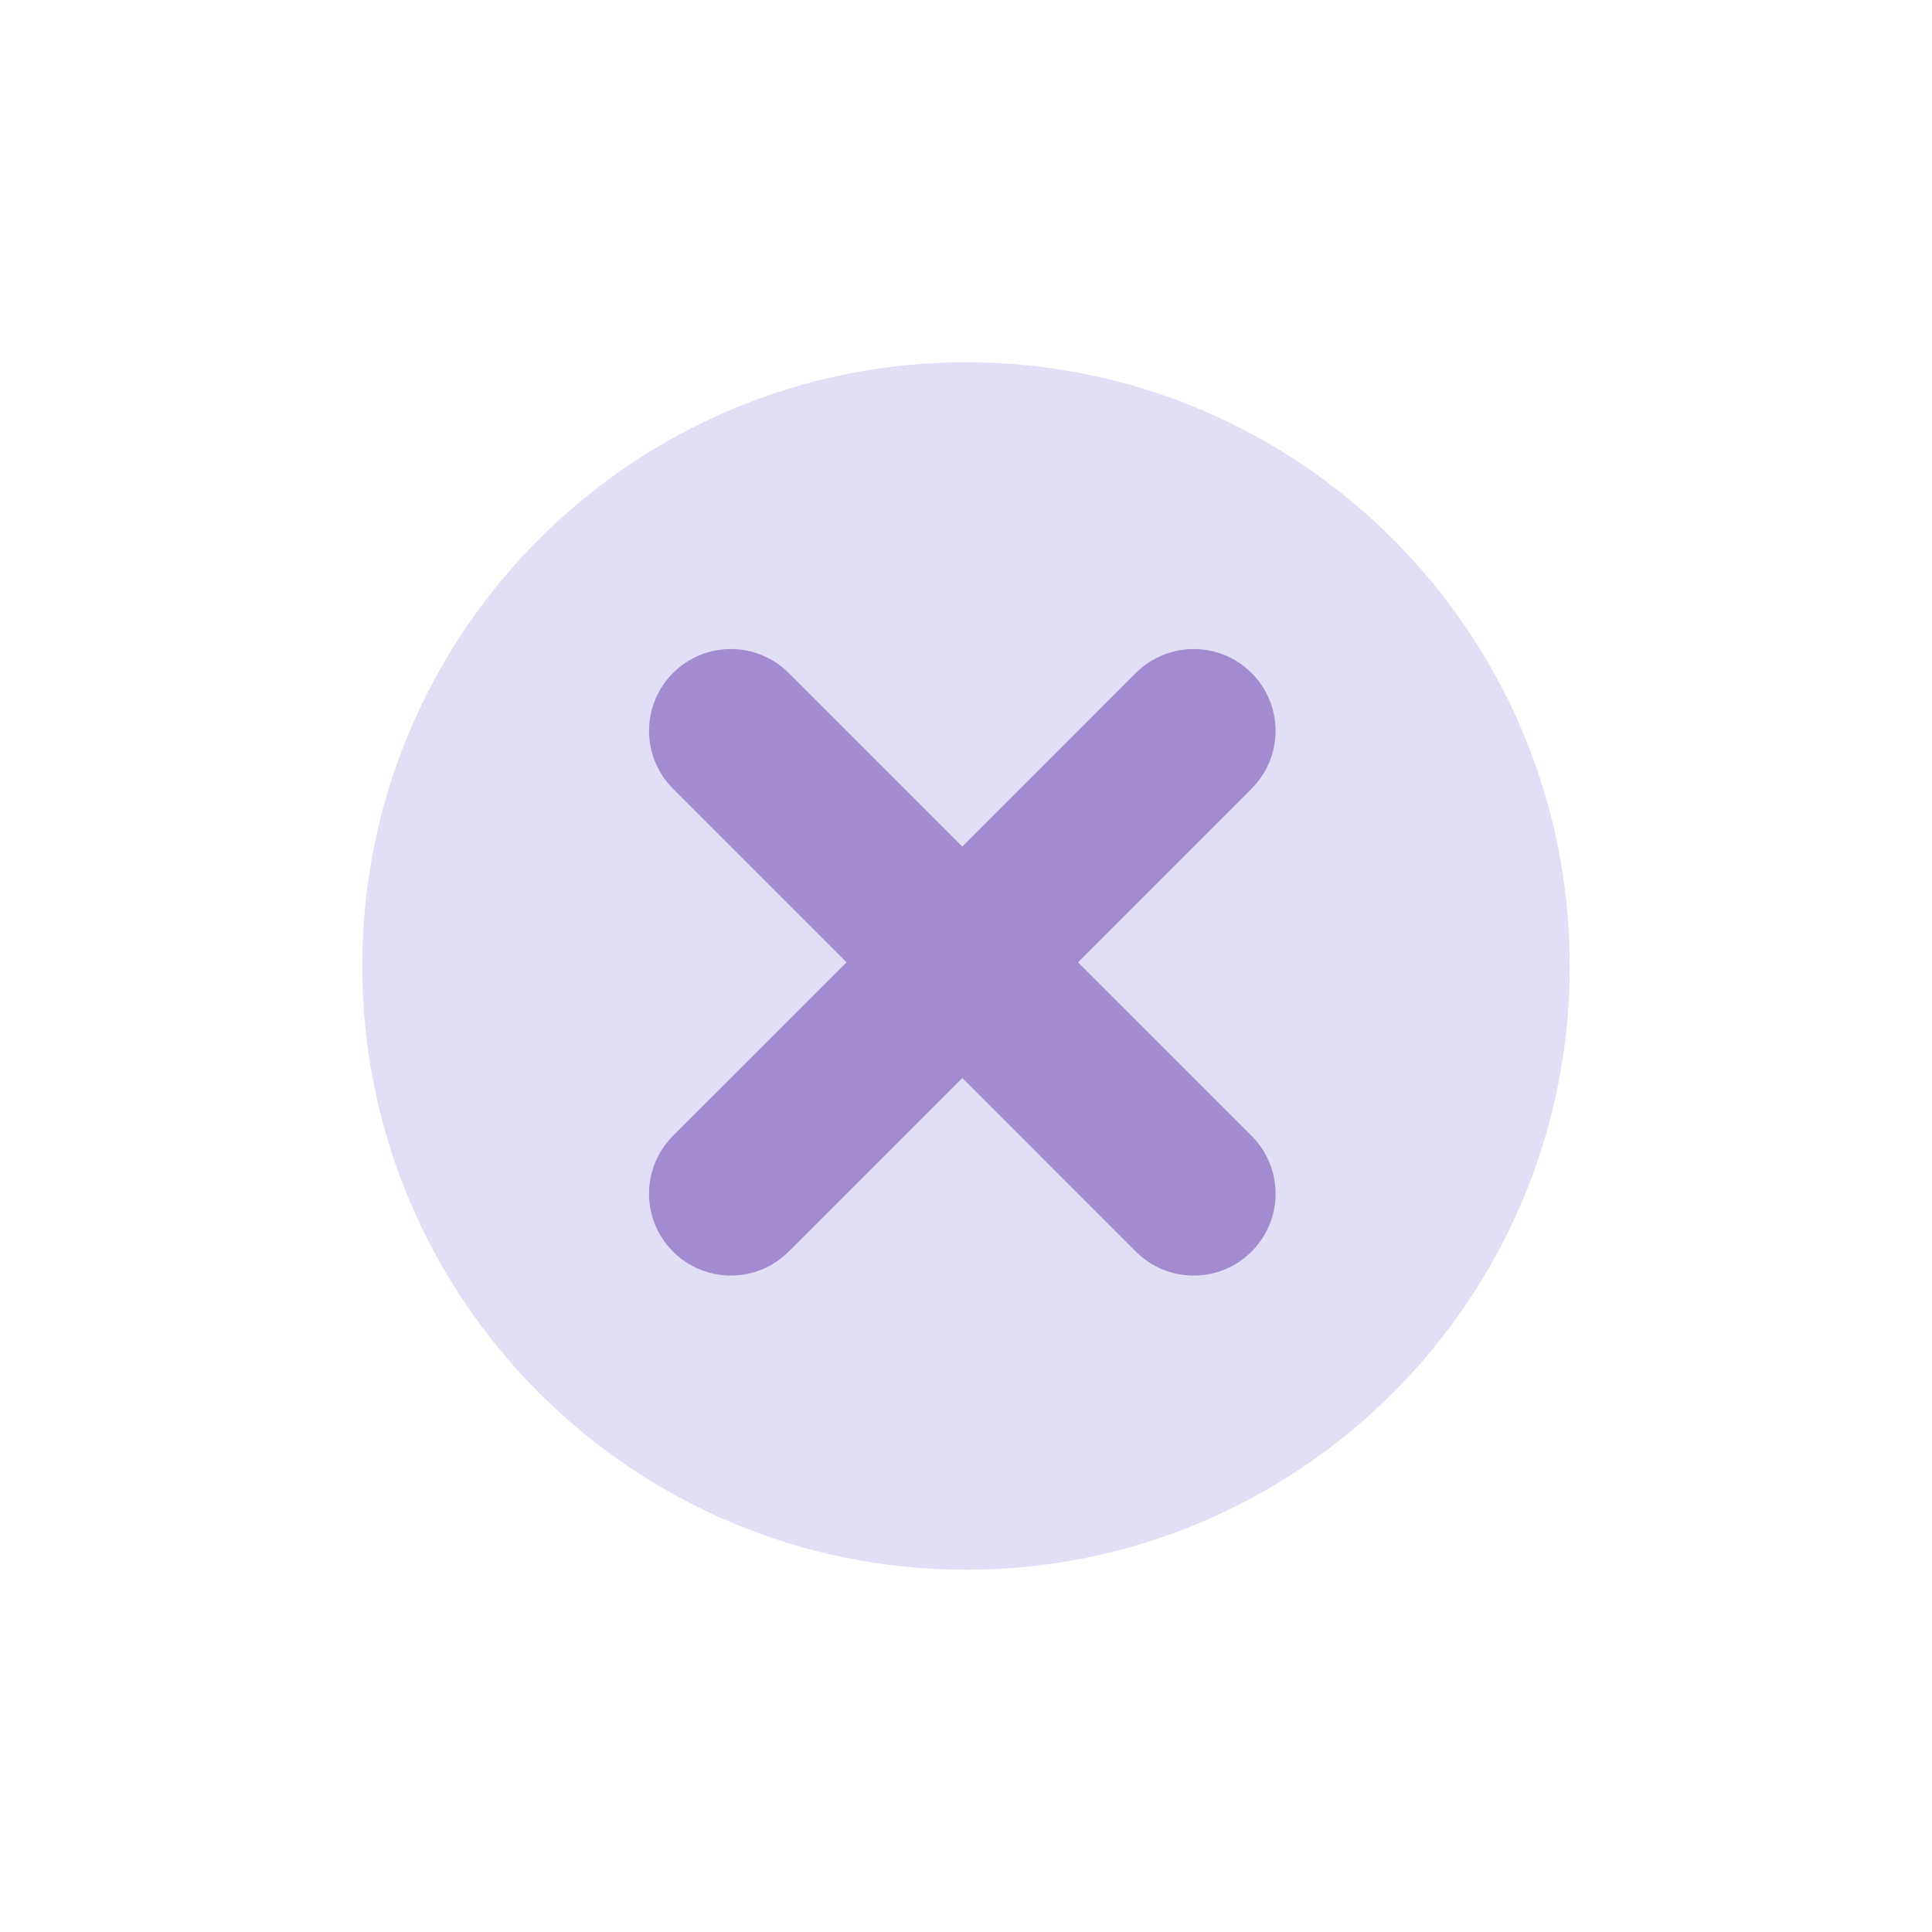
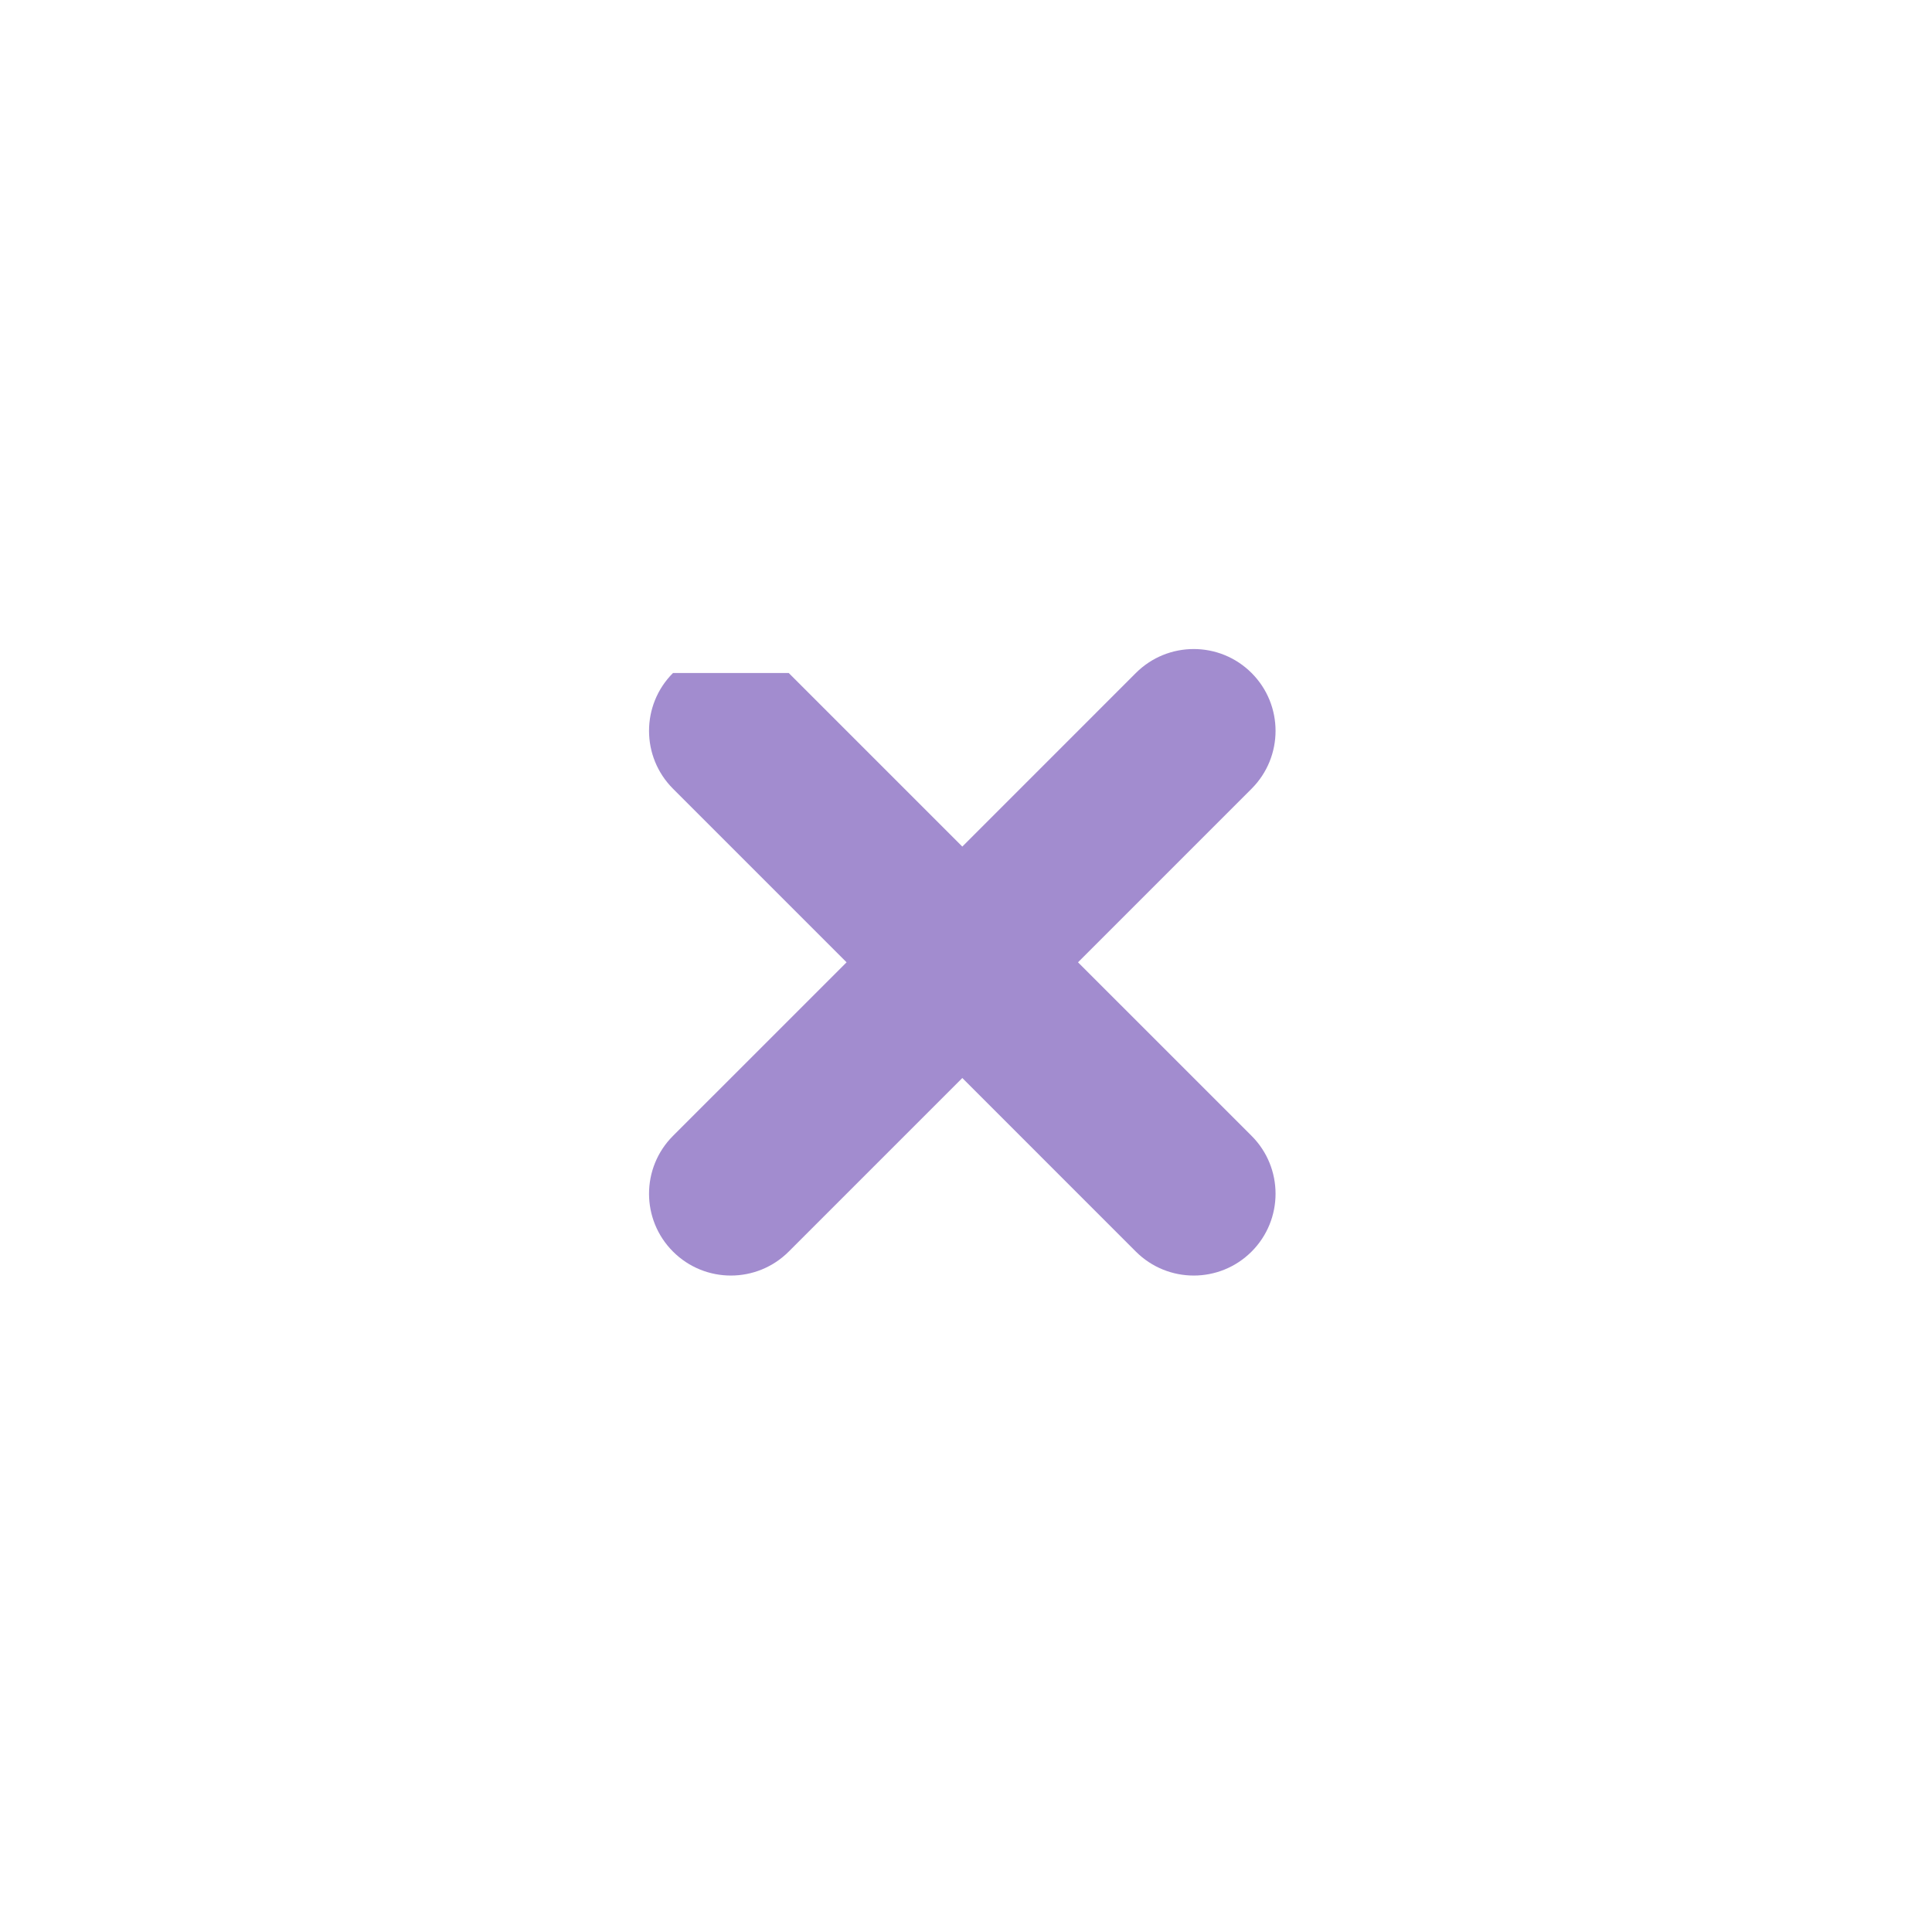
<svg xmlns="http://www.w3.org/2000/svg" width="128" height="128" viewBox="0 0 128 128" fill="none">
-   <path d="M104 64C104 86.091 86.091 104 64 104C41.909 104 24 86.091 24 64C24 41.909 41.909 24 64 24C86.091 24 104 41.909 104 64Z" fill="#C2C0EE" fill-opacity="0.5" />
-   <path fill-rule="evenodd" clip-rule="evenodd" d="M44.588 44.588C42.471 46.705 42.471 50.137 44.588 52.255L56.088 63.755L44.588 75.254C42.471 77.372 42.471 80.804 44.588 82.921C46.705 85.038 50.137 85.038 52.255 82.921L63.755 71.421L75.254 82.921C77.372 85.038 80.804 85.038 82.921 82.921C85.038 80.804 85.038 77.371 82.921 75.254L71.421 63.755L82.921 52.255C85.038 50.137 85.038 46.705 82.921 44.588C80.804 42.471 77.372 42.471 75.254 44.588L63.755 56.088L52.255 44.588C50.137 42.471 46.705 42.471 44.588 44.588Z" fill="#A28CCF" />
+   <path fill-rule="evenodd" clip-rule="evenodd" d="M44.588 44.588C42.471 46.705 42.471 50.137 44.588 52.255L56.088 63.755L44.588 75.254C42.471 77.372 42.471 80.804 44.588 82.921C46.705 85.038 50.137 85.038 52.255 82.921L63.755 71.421L75.254 82.921C77.372 85.038 80.804 85.038 82.921 82.921C85.038 80.804 85.038 77.371 82.921 75.254L71.421 63.755L82.921 52.255C85.038 50.137 85.038 46.705 82.921 44.588C80.804 42.471 77.372 42.471 75.254 44.588L63.755 56.088L52.255 44.588Z" fill="#A28CCF" />
</svg>